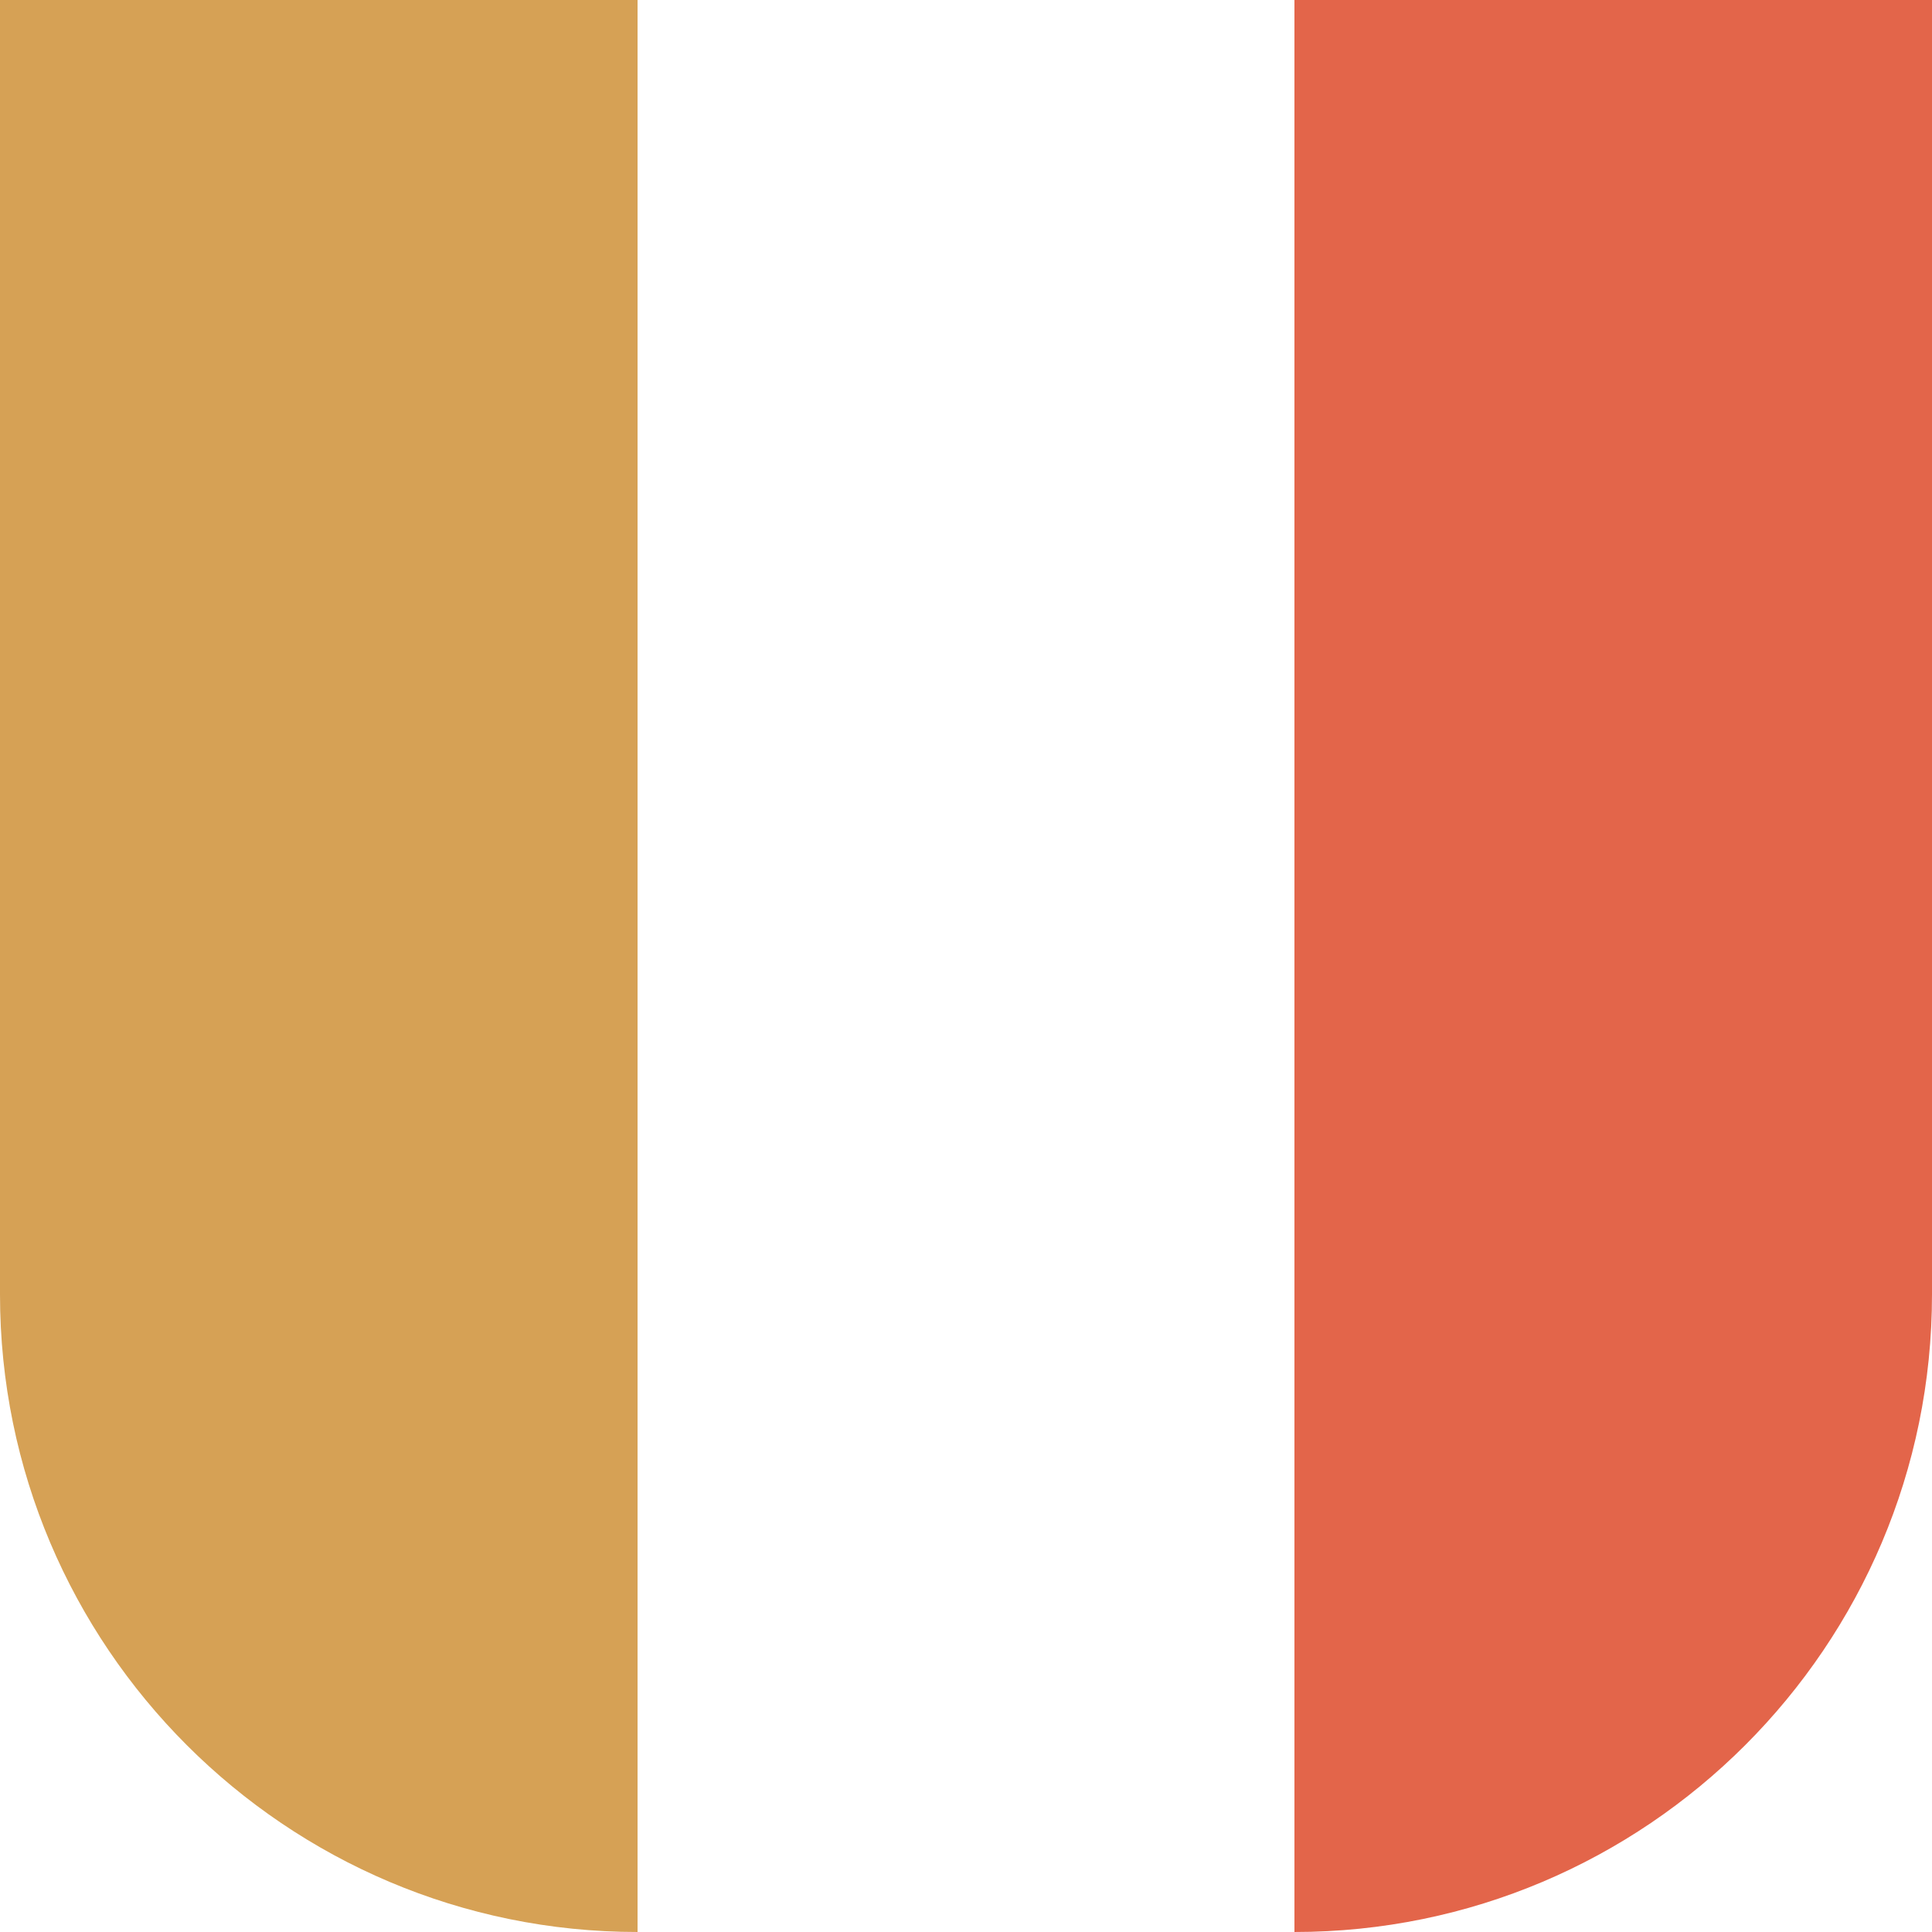
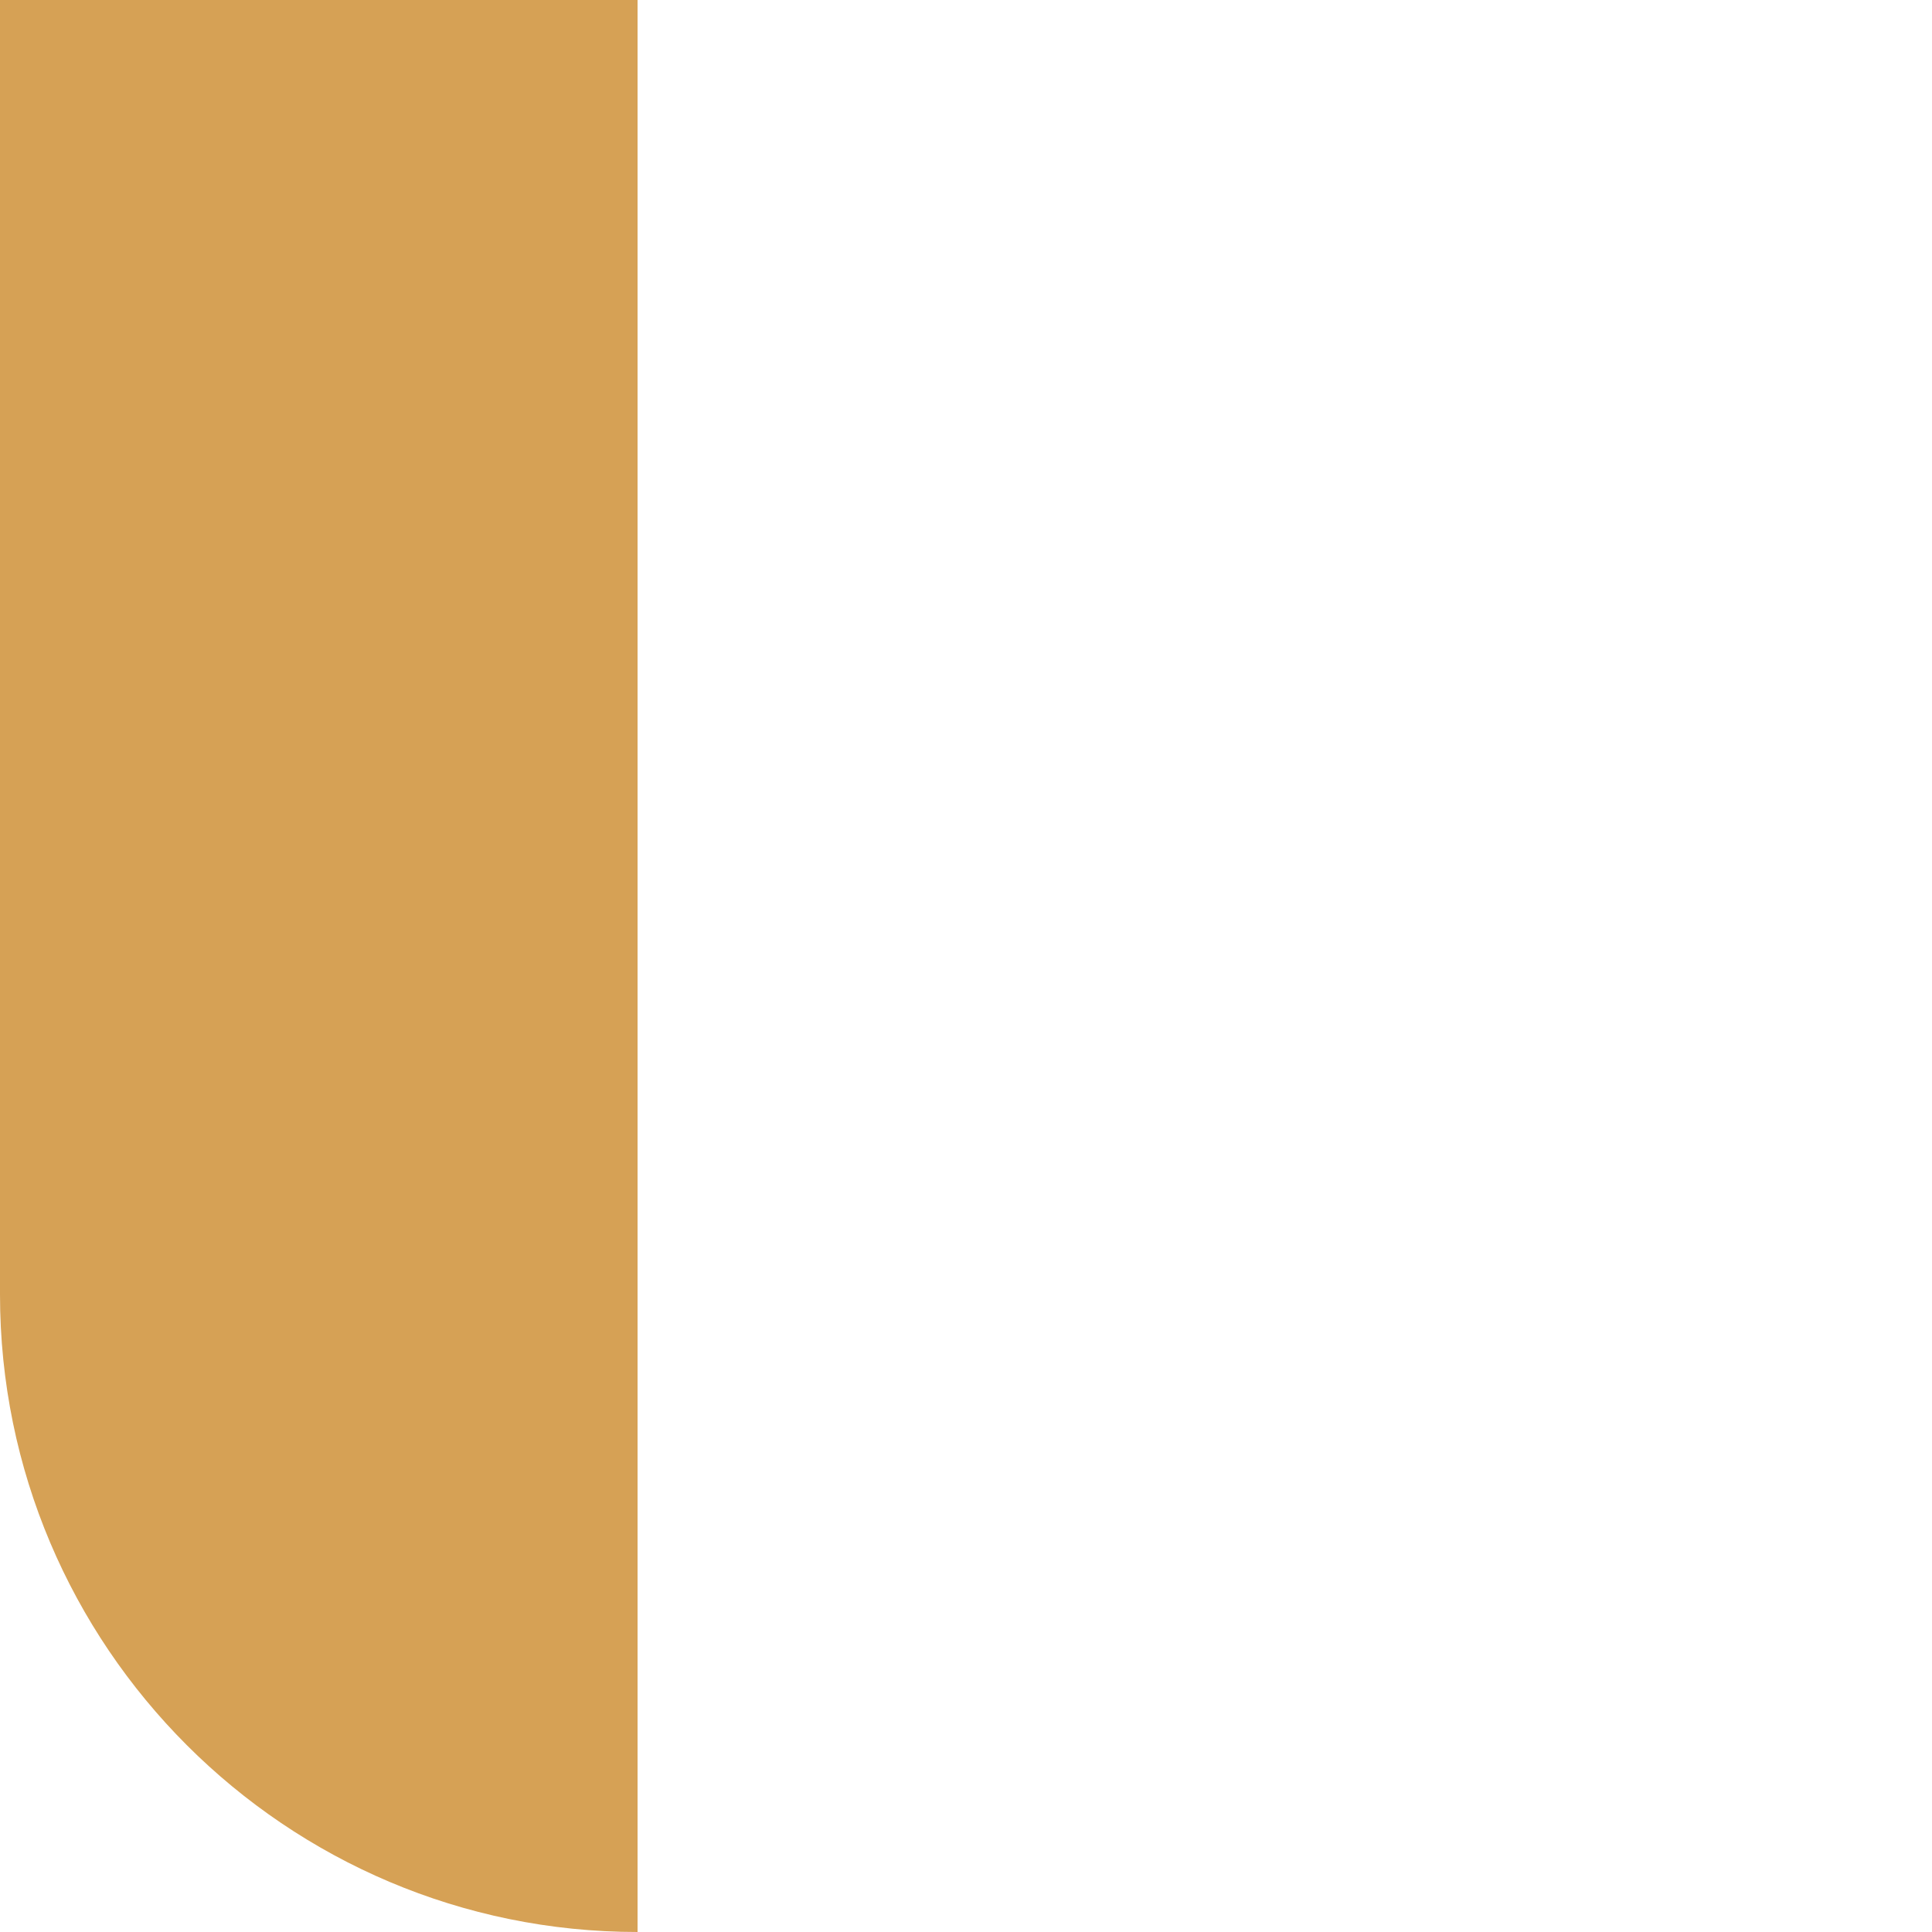
<svg xmlns="http://www.w3.org/2000/svg" id="Calque_1" data-name="Calque 1" version="1.1" viewBox="0 0 100 100">
  <defs>
    <style>
      .cls-1 {
        fill: #e3654a;
      }

      .cls-1, .cls-2 {
        stroke-width: 0px;
      }

      .cls-2 {
        fill: #d6a155;
      }
    </style>
  </defs>
-   <path class="cls-1" d="M67,0h33v67c0,18.213-14.787,33-33,33h0V0h0Z" />
-   <path class="cls-2" d="M33,100h0C14.787,100,0,85.213,0,67V0h33v100h0Z" />
+   <path class="cls-2" d="M33,100h0C14.787,100,0,85.213,0,67V0h33v100h0" />
</svg>